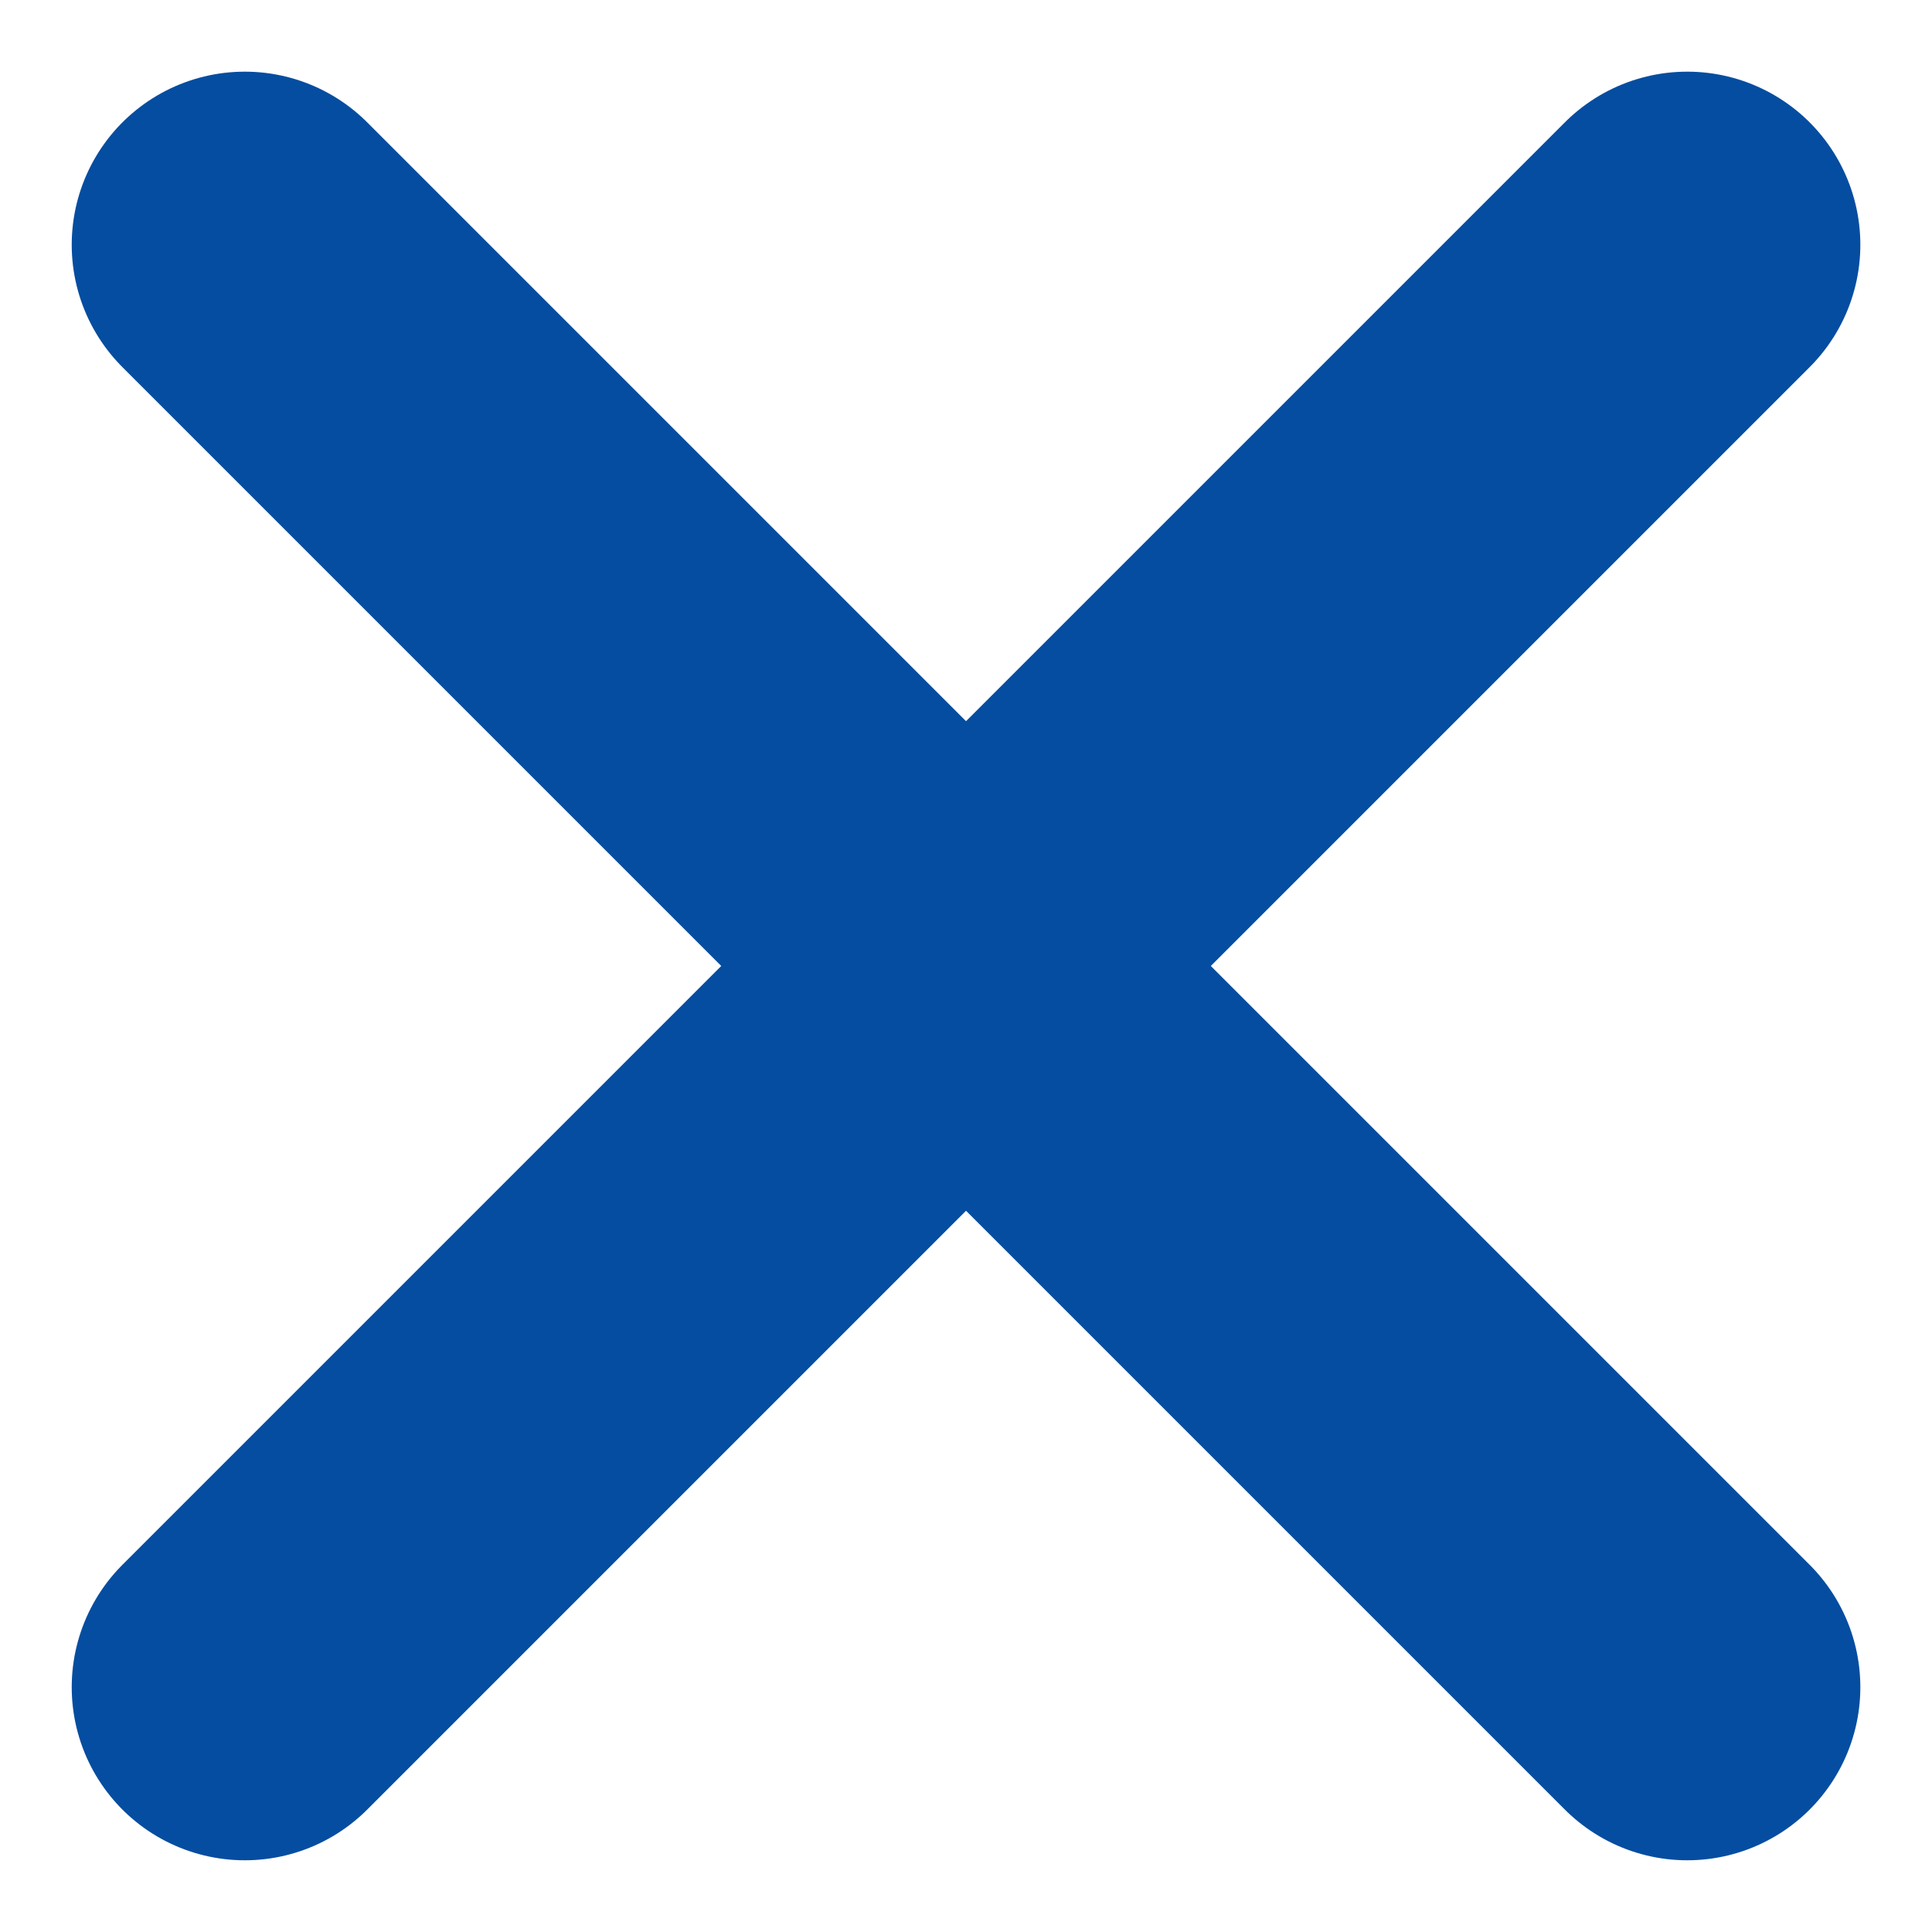
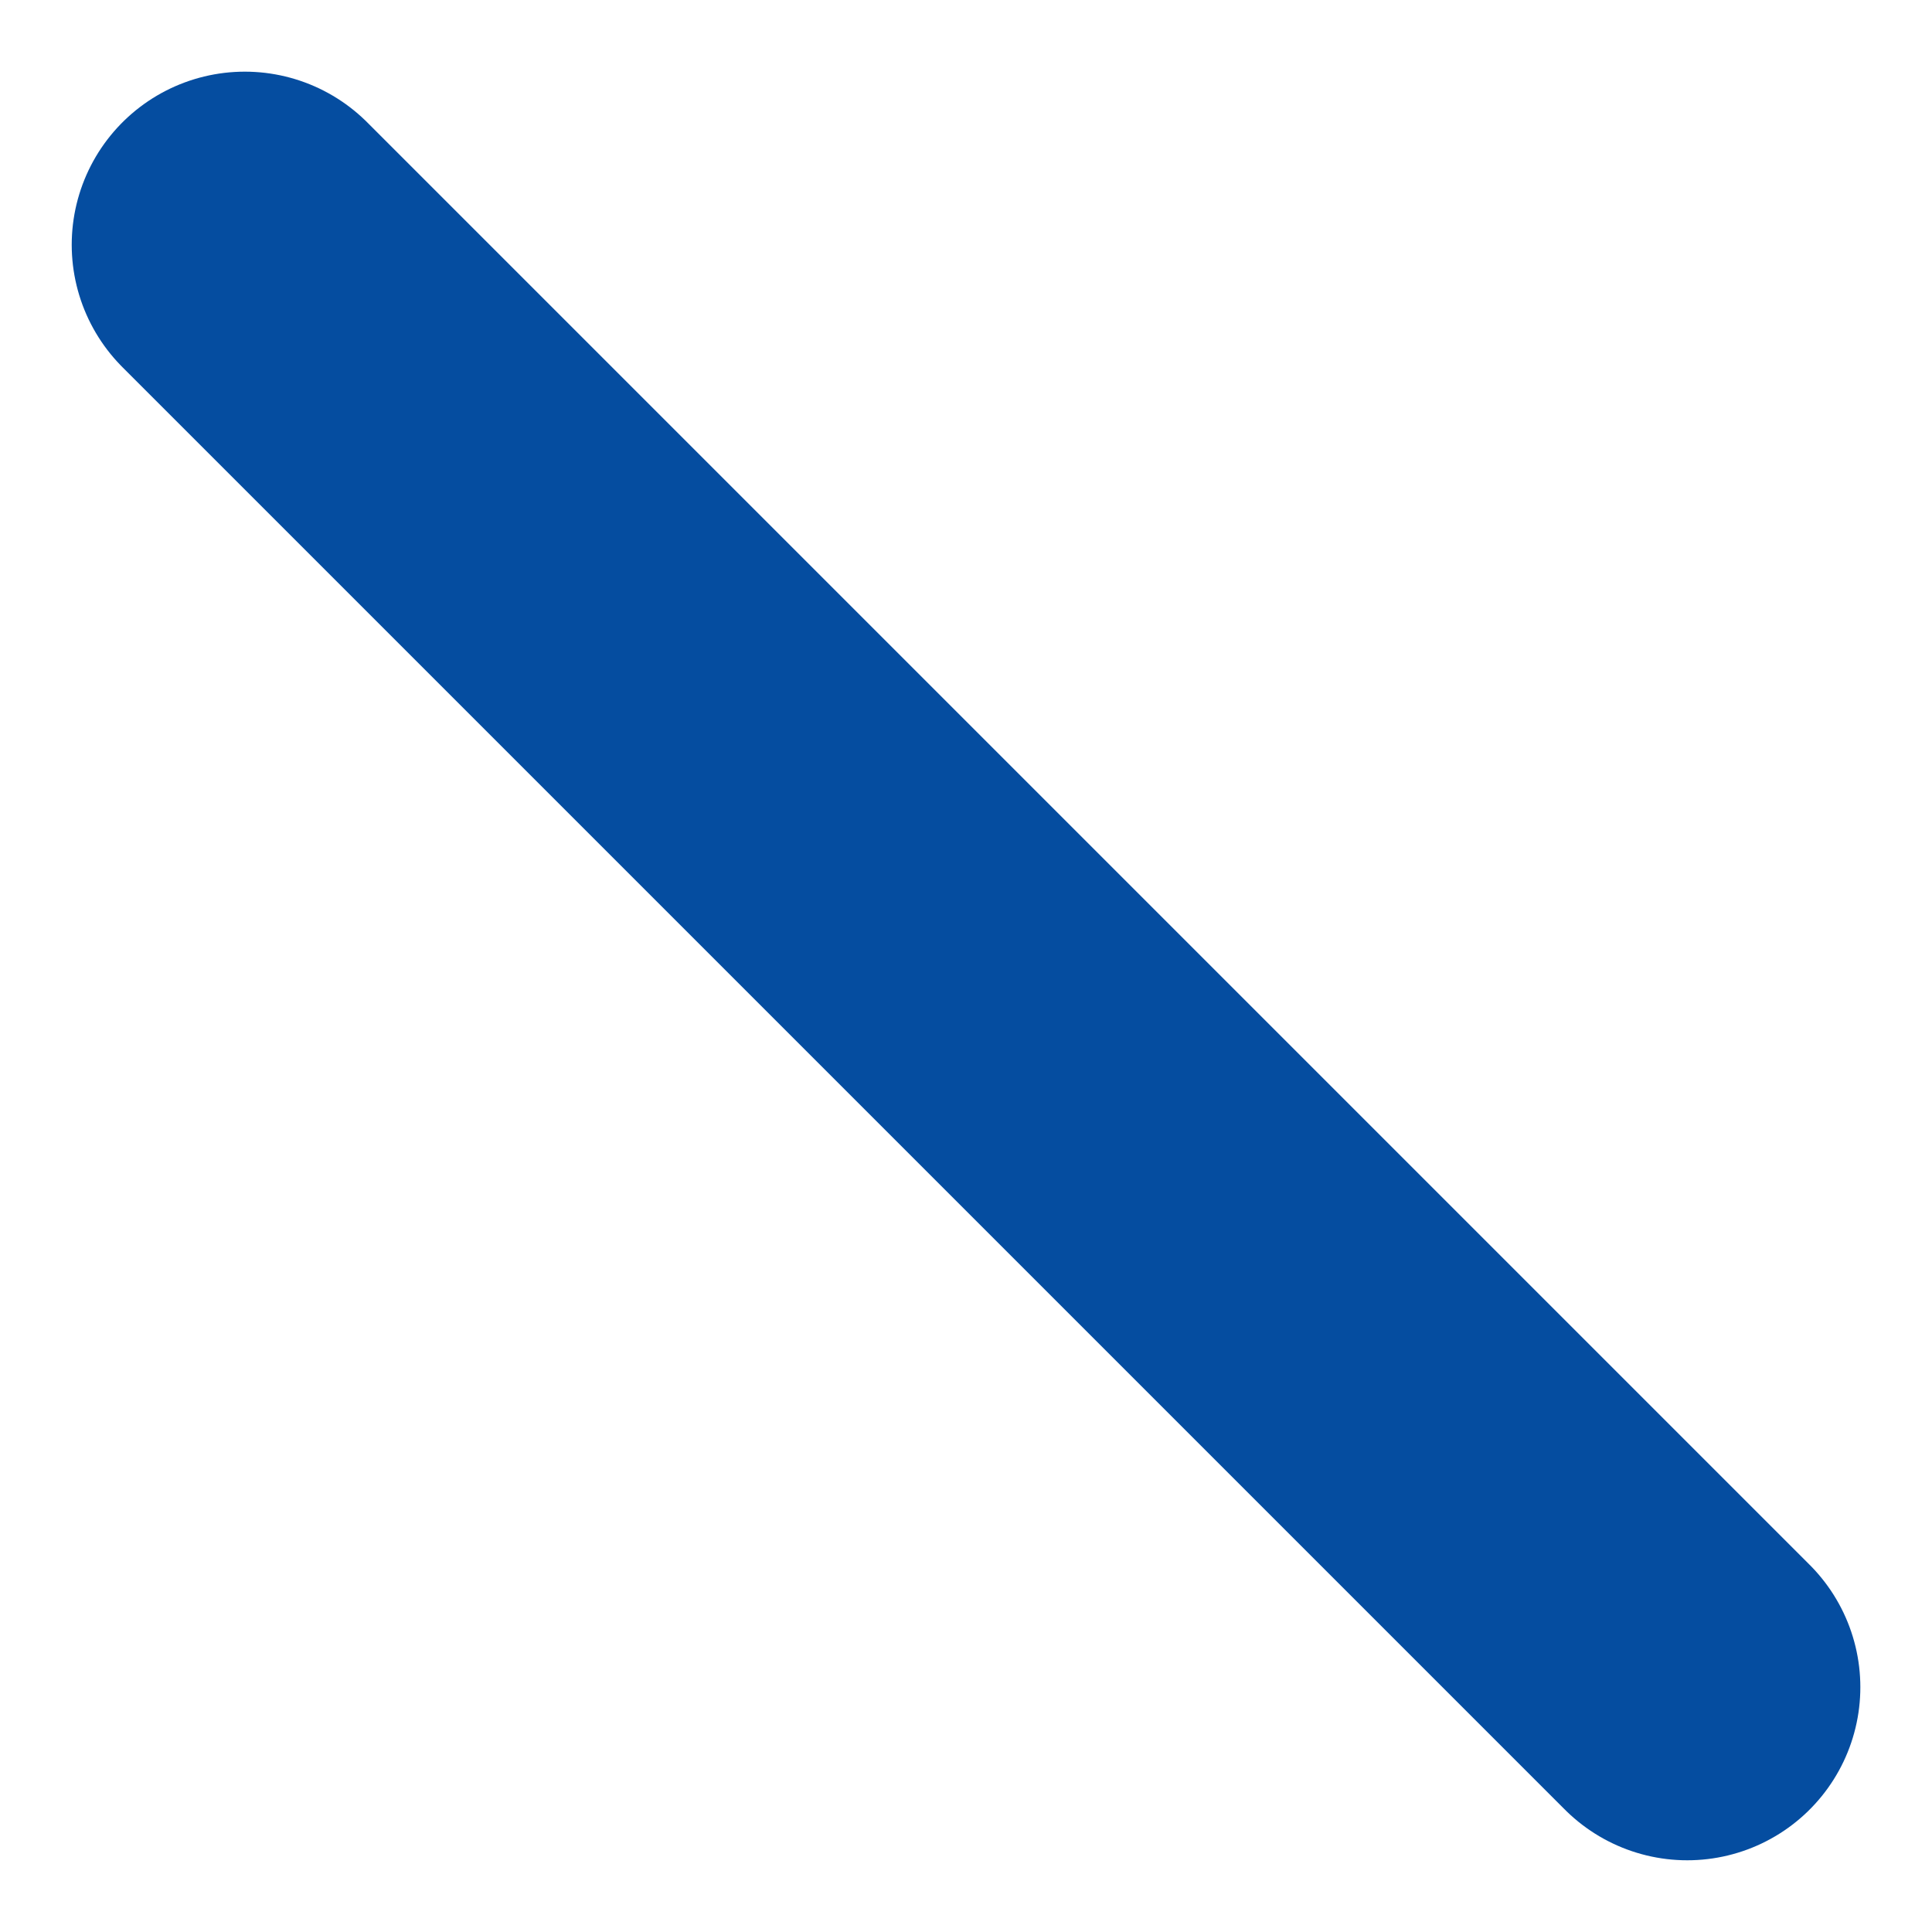
<svg xmlns="http://www.w3.org/2000/svg" width="33.485" height="33.485" viewBox="0 0 33.485 33.485">
  <g id="_903_x_f" data-name="903_x_f" transform="translate(-11.757 -11.539)">
    <line id="線_110" data-name="線 110" x2="25" y2="25" transform="translate(16 15.781)" fill="none" stroke="#054da0" stroke-linecap="round" stroke-miterlimit="10" stroke-width="6" />
-     <line id="線_111" data-name="線 111" y1="25" x2="25" transform="translate(16 15.781)" fill="none" stroke="#054da0" stroke-linecap="round" stroke-miterlimit="10" stroke-width="6" />
  </g>
</svg>